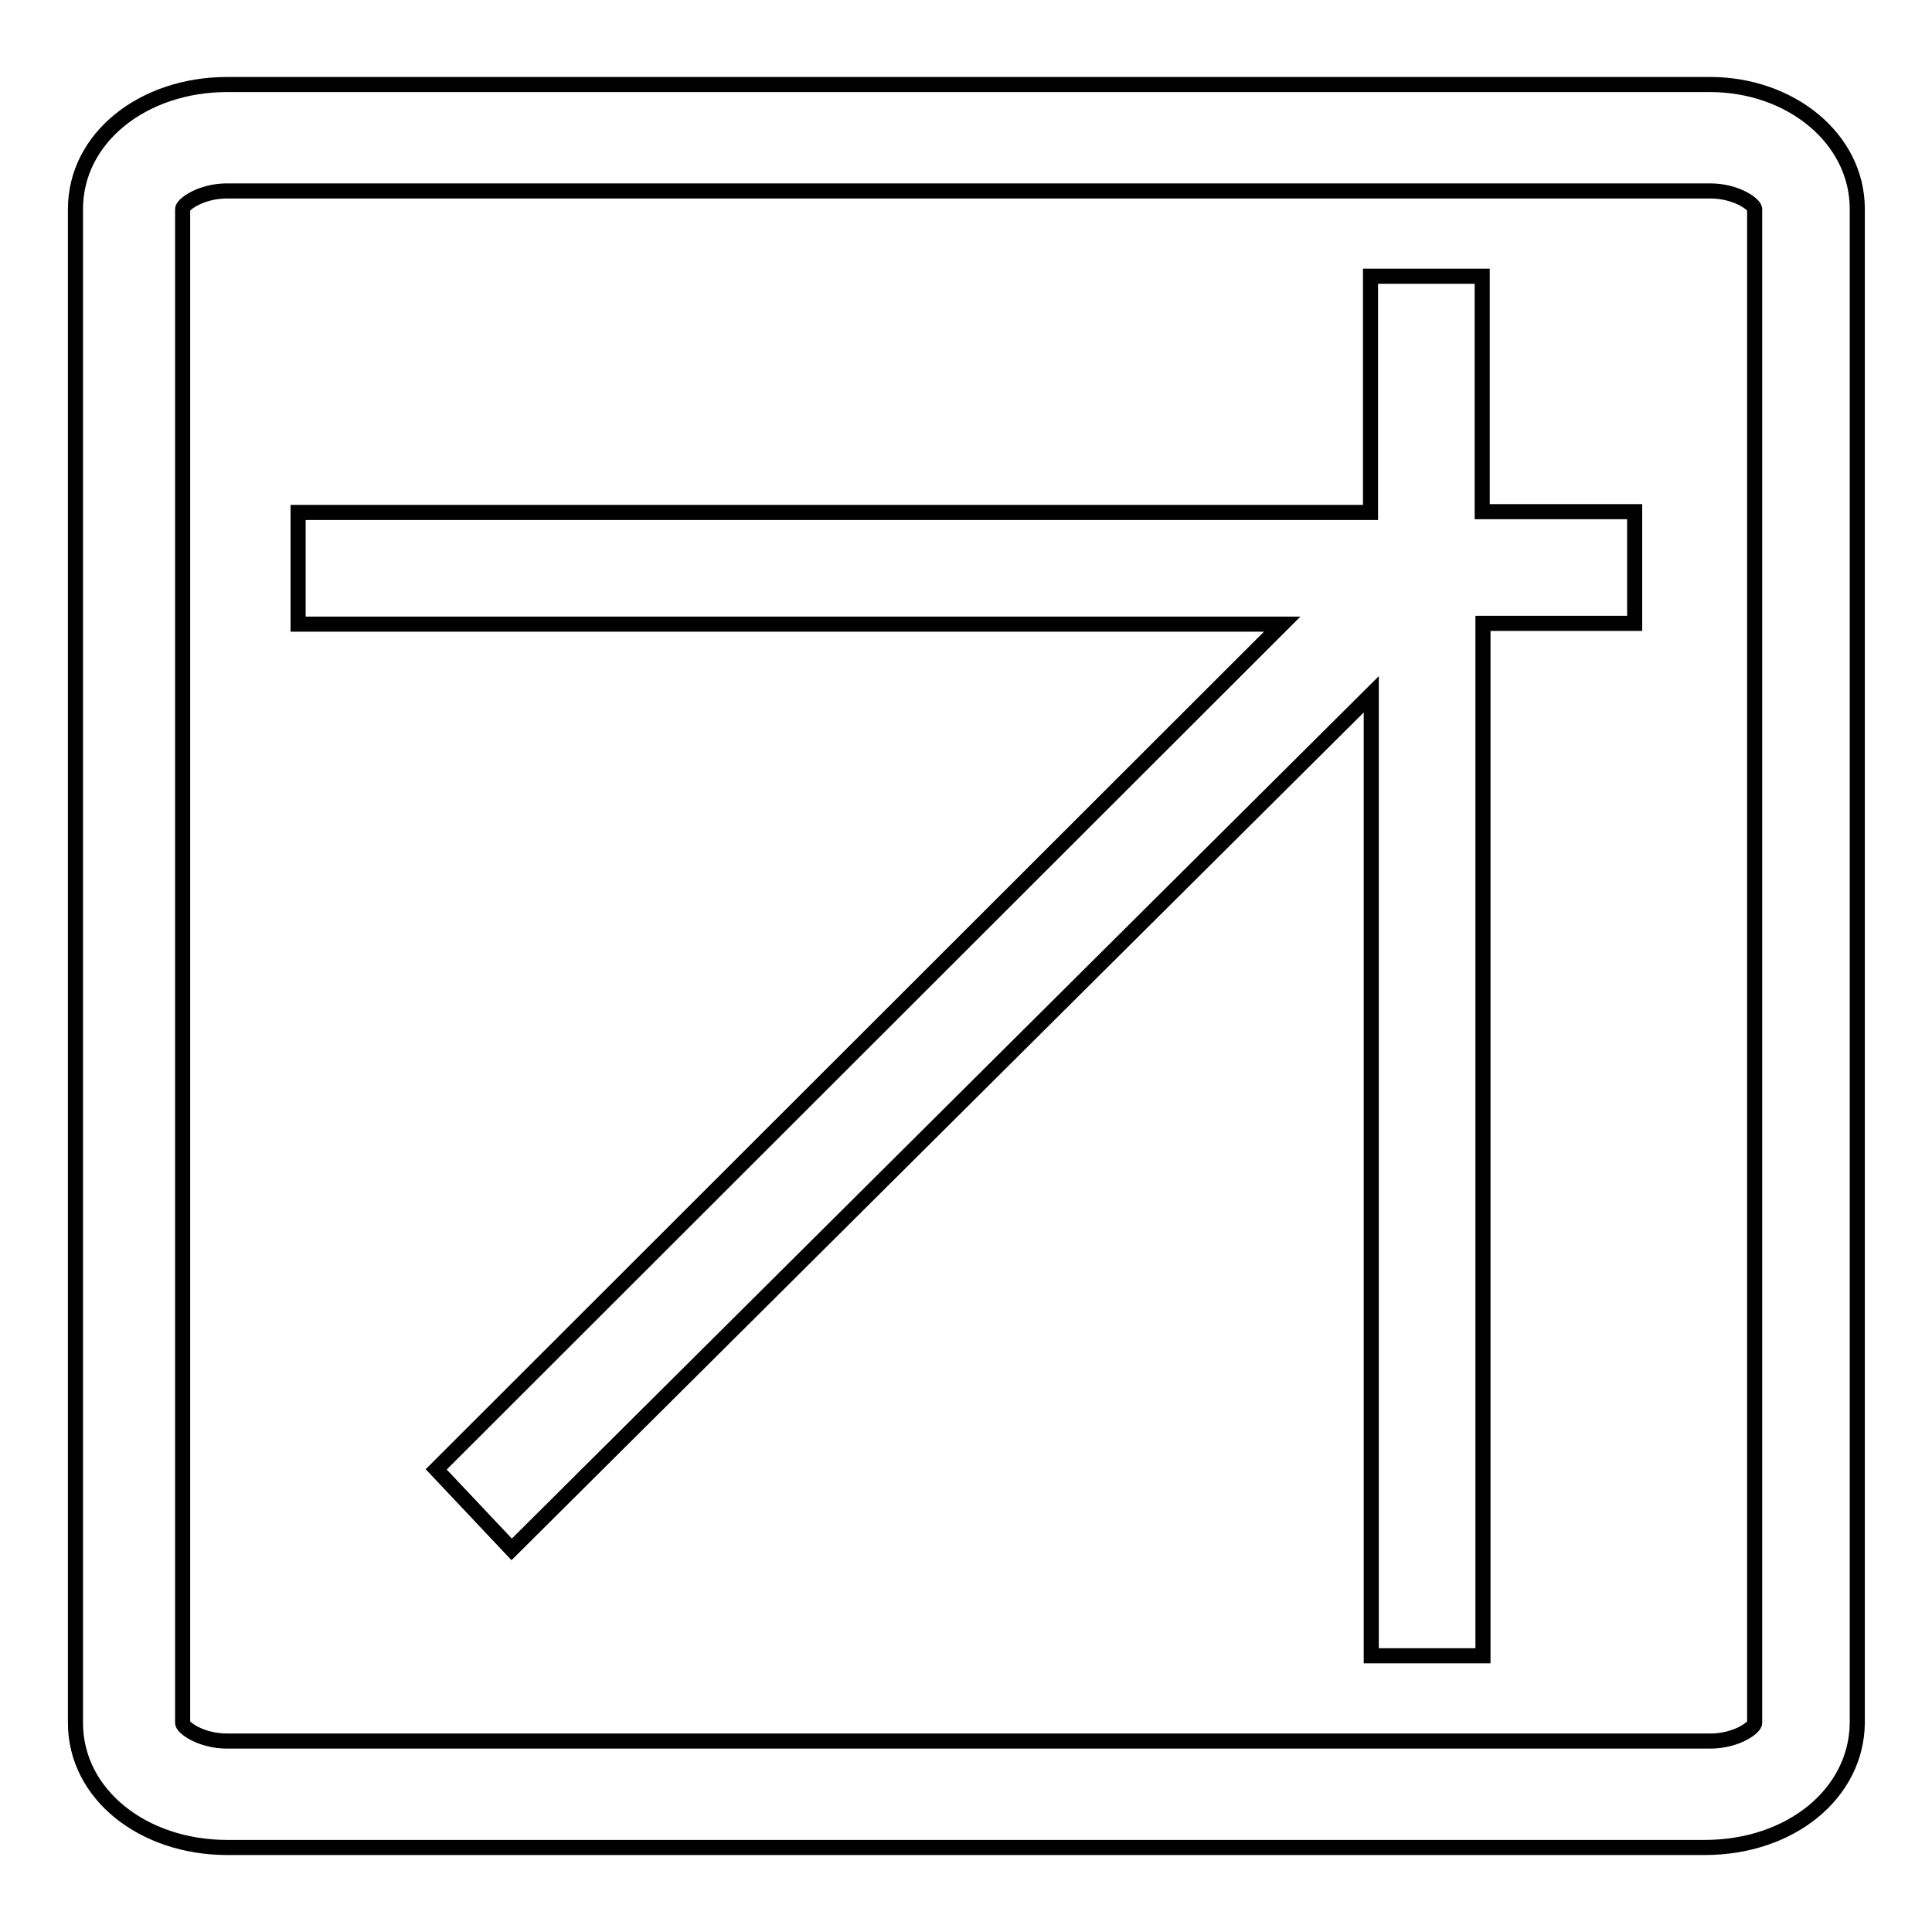
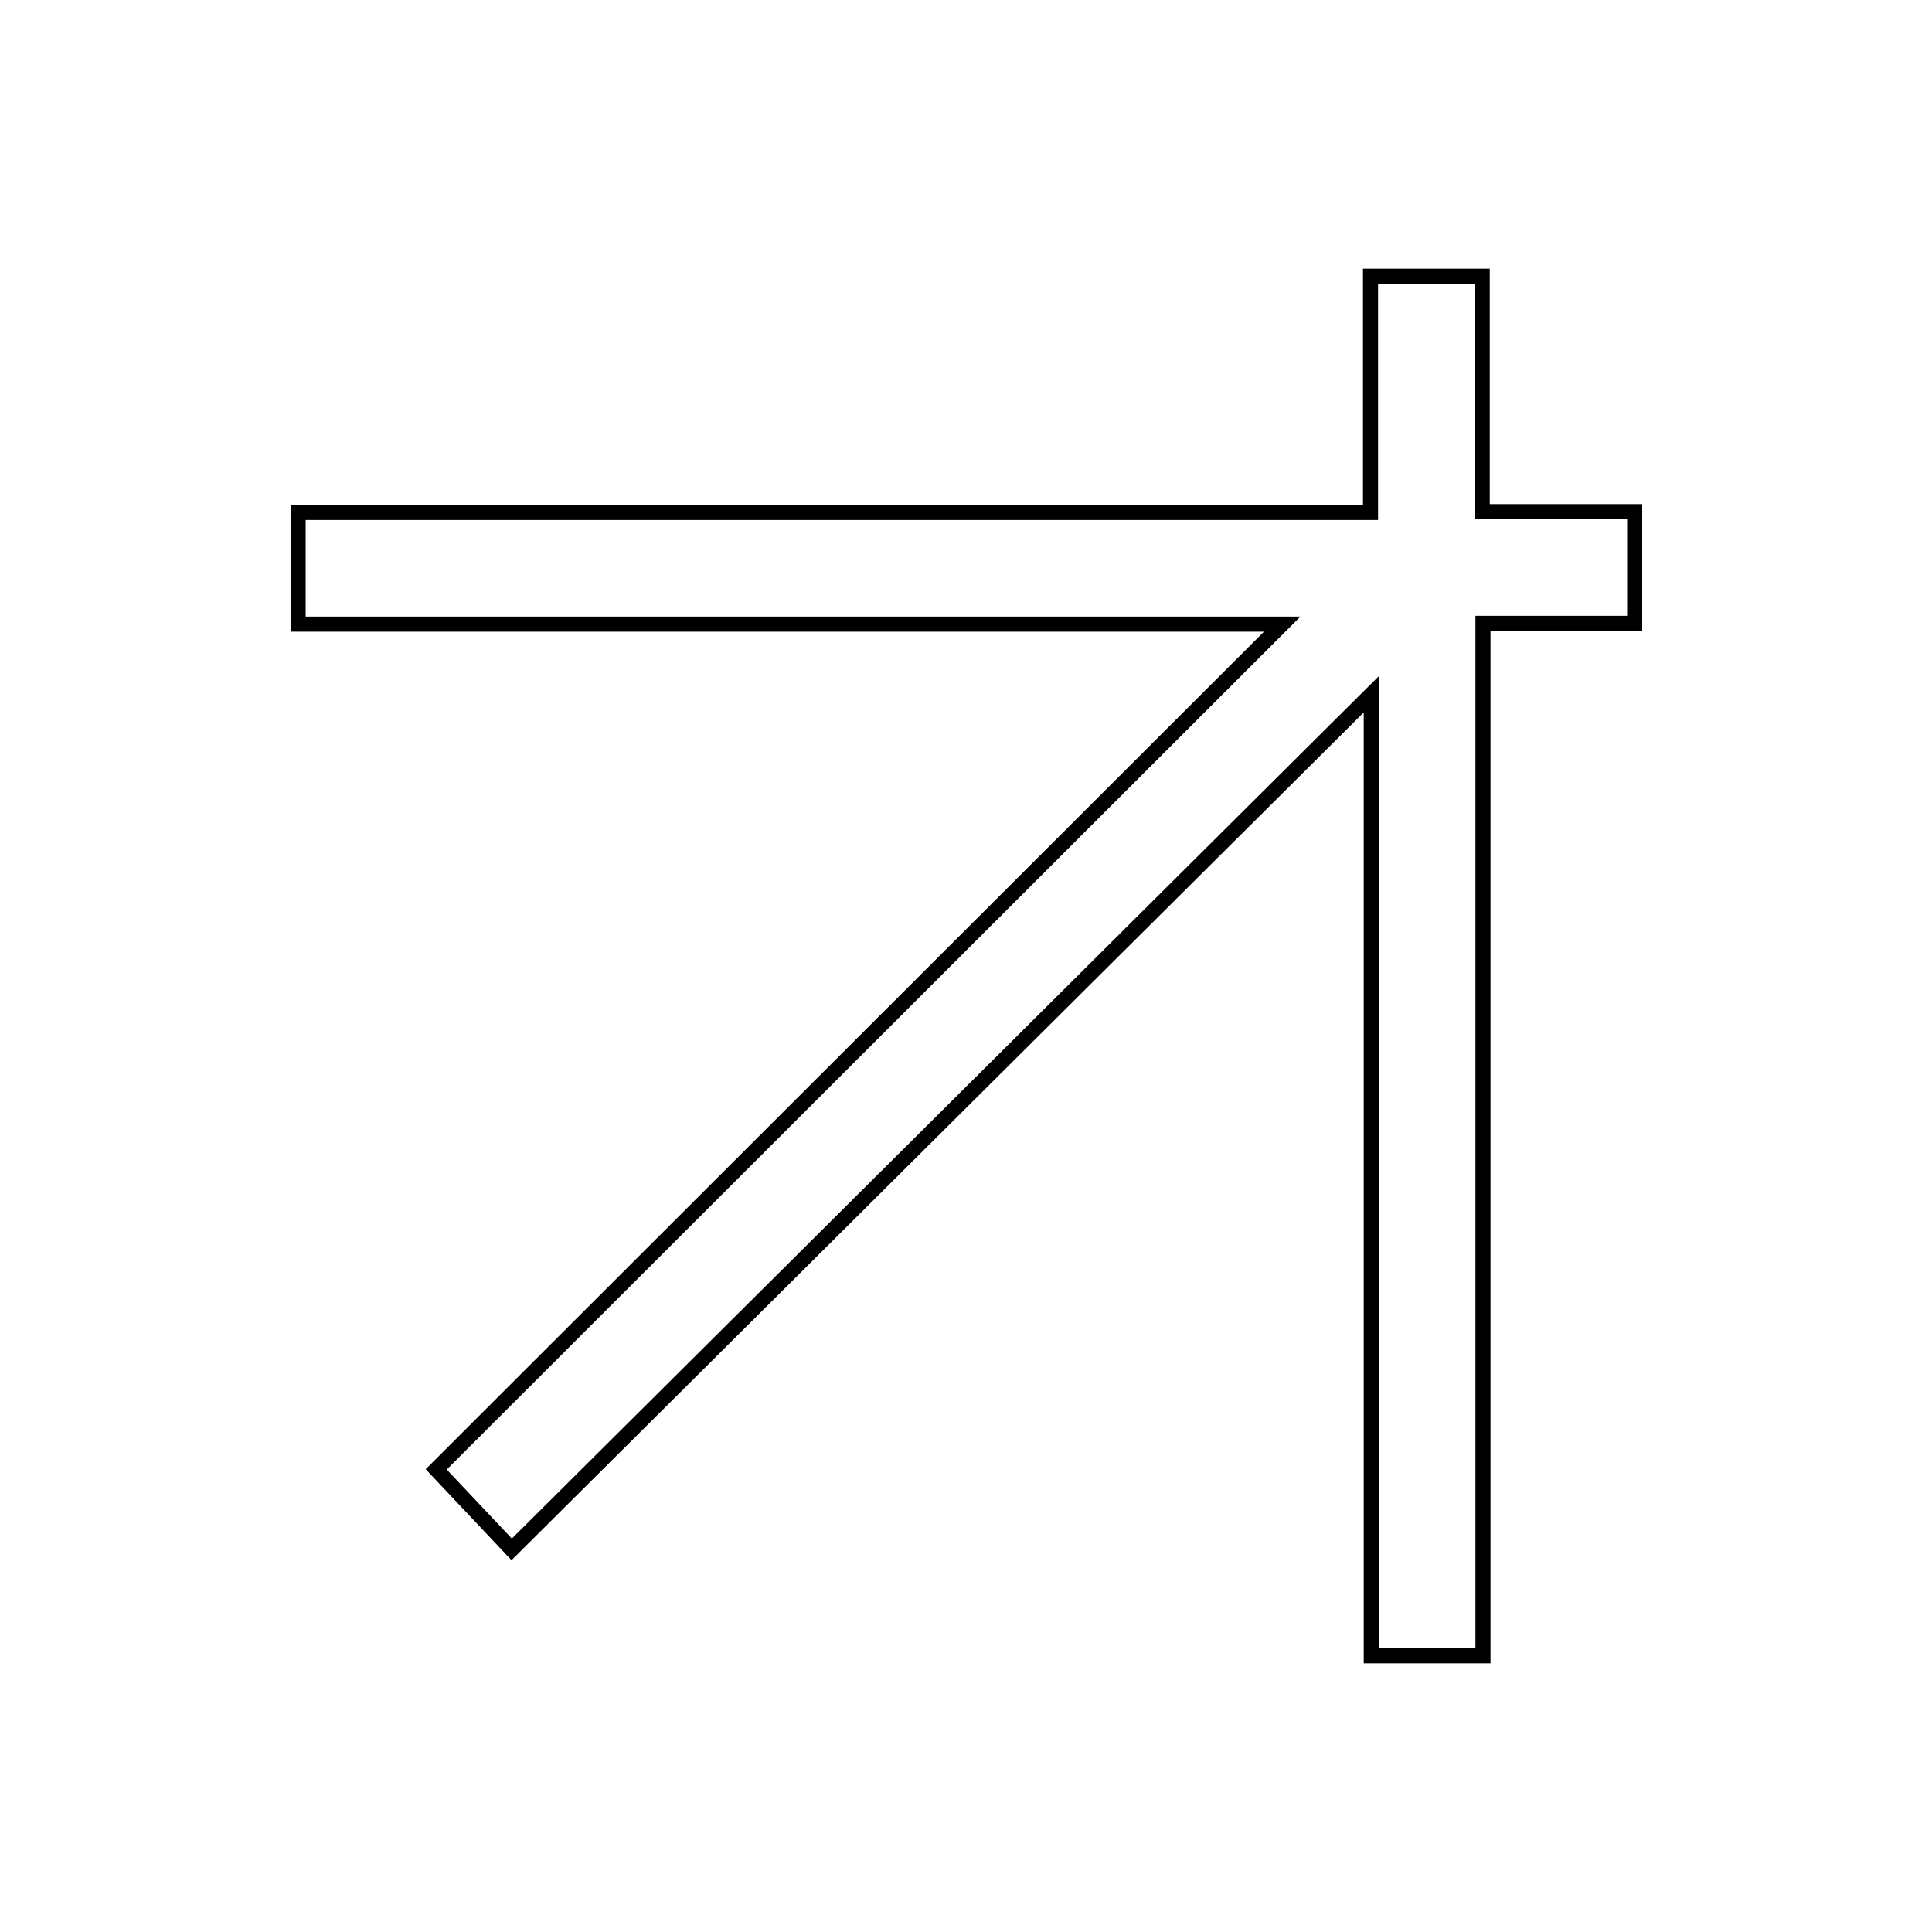
<svg xmlns="http://www.w3.org/2000/svg" version="1.1" x="0px" y="0px" viewBox="0 0 256 256" enable-background="new 0 0 256 256" xml:space="preserve">
  <g>
-     <path stroke-width="2" fill-opacity="0" stroke="#000000" d="M225.9,244.8H30.1c-11.2,0-20.1-7.1-20.1-16.5V27.7c0-9.4,8.9-16.5,20.1-16.5h196.5 c10.6,0,19.5,7.1,19.5,16.5v200.6C246,237.7,237.2,244.8,225.9,244.8L225.9,244.8z M24.2,228.3c0,0.6,2.4,2.4,5.9,2.4h196.5 c3.5,0,5.9-1.8,5.9-2.4V27.7c0-0.6-2.4-2.4-5.9-2.4H30.1c-3.5,0-5.9,1.8-5.9,2.4V228.3L24.2,228.3z" />
    <path stroke-width="2" fill-opacity="0" stroke="#000000" d="M216.5,67.8h-20.1V36.6h-14.8v31.3H39.5v14.8h130.4L57.8,194.7l10,10.6L181.7,92v127.4h14.8V82.6h20.1V67.8 z" />
  </g>
</svg>